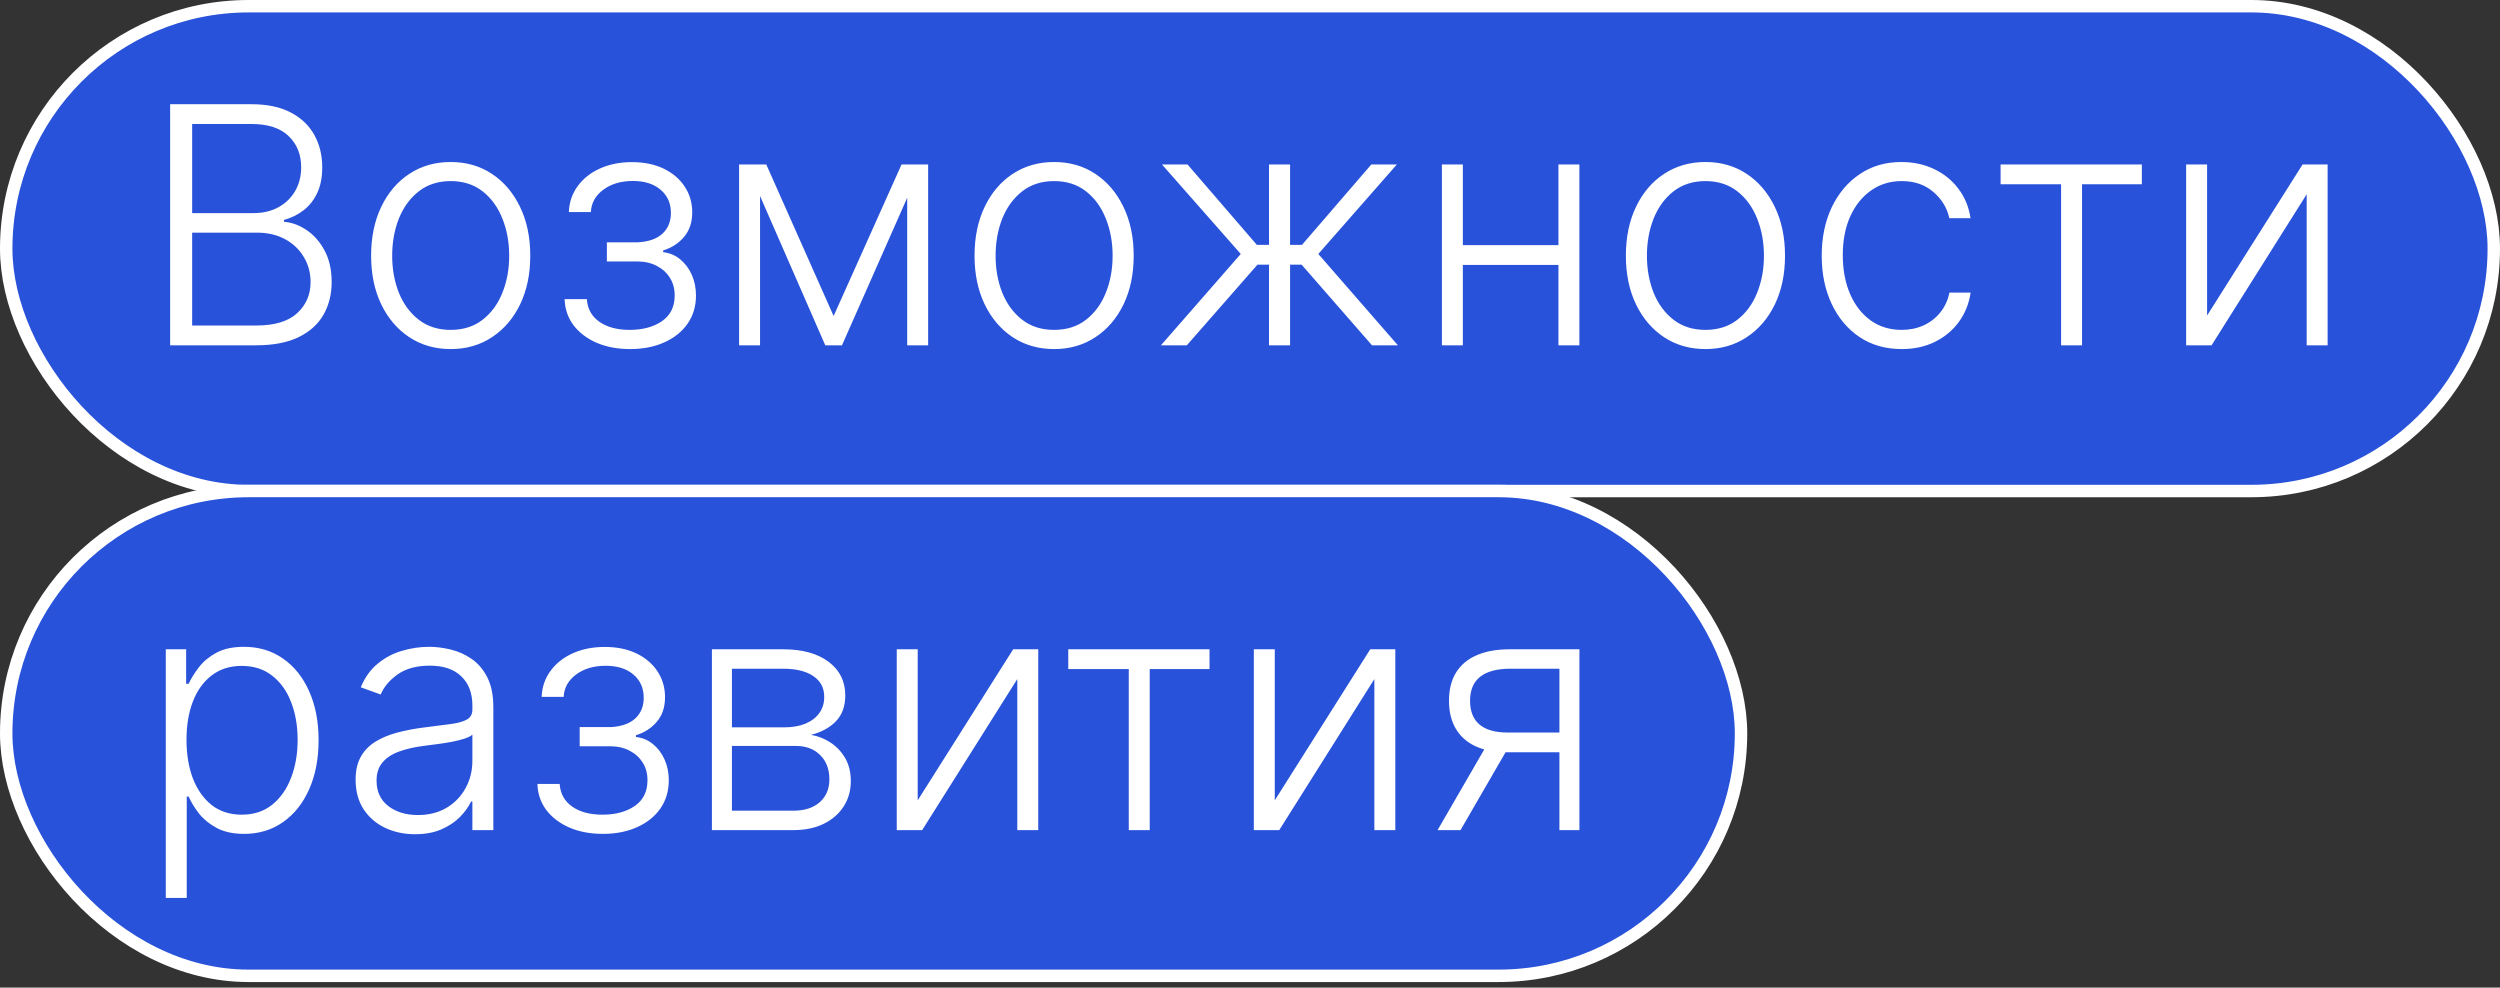
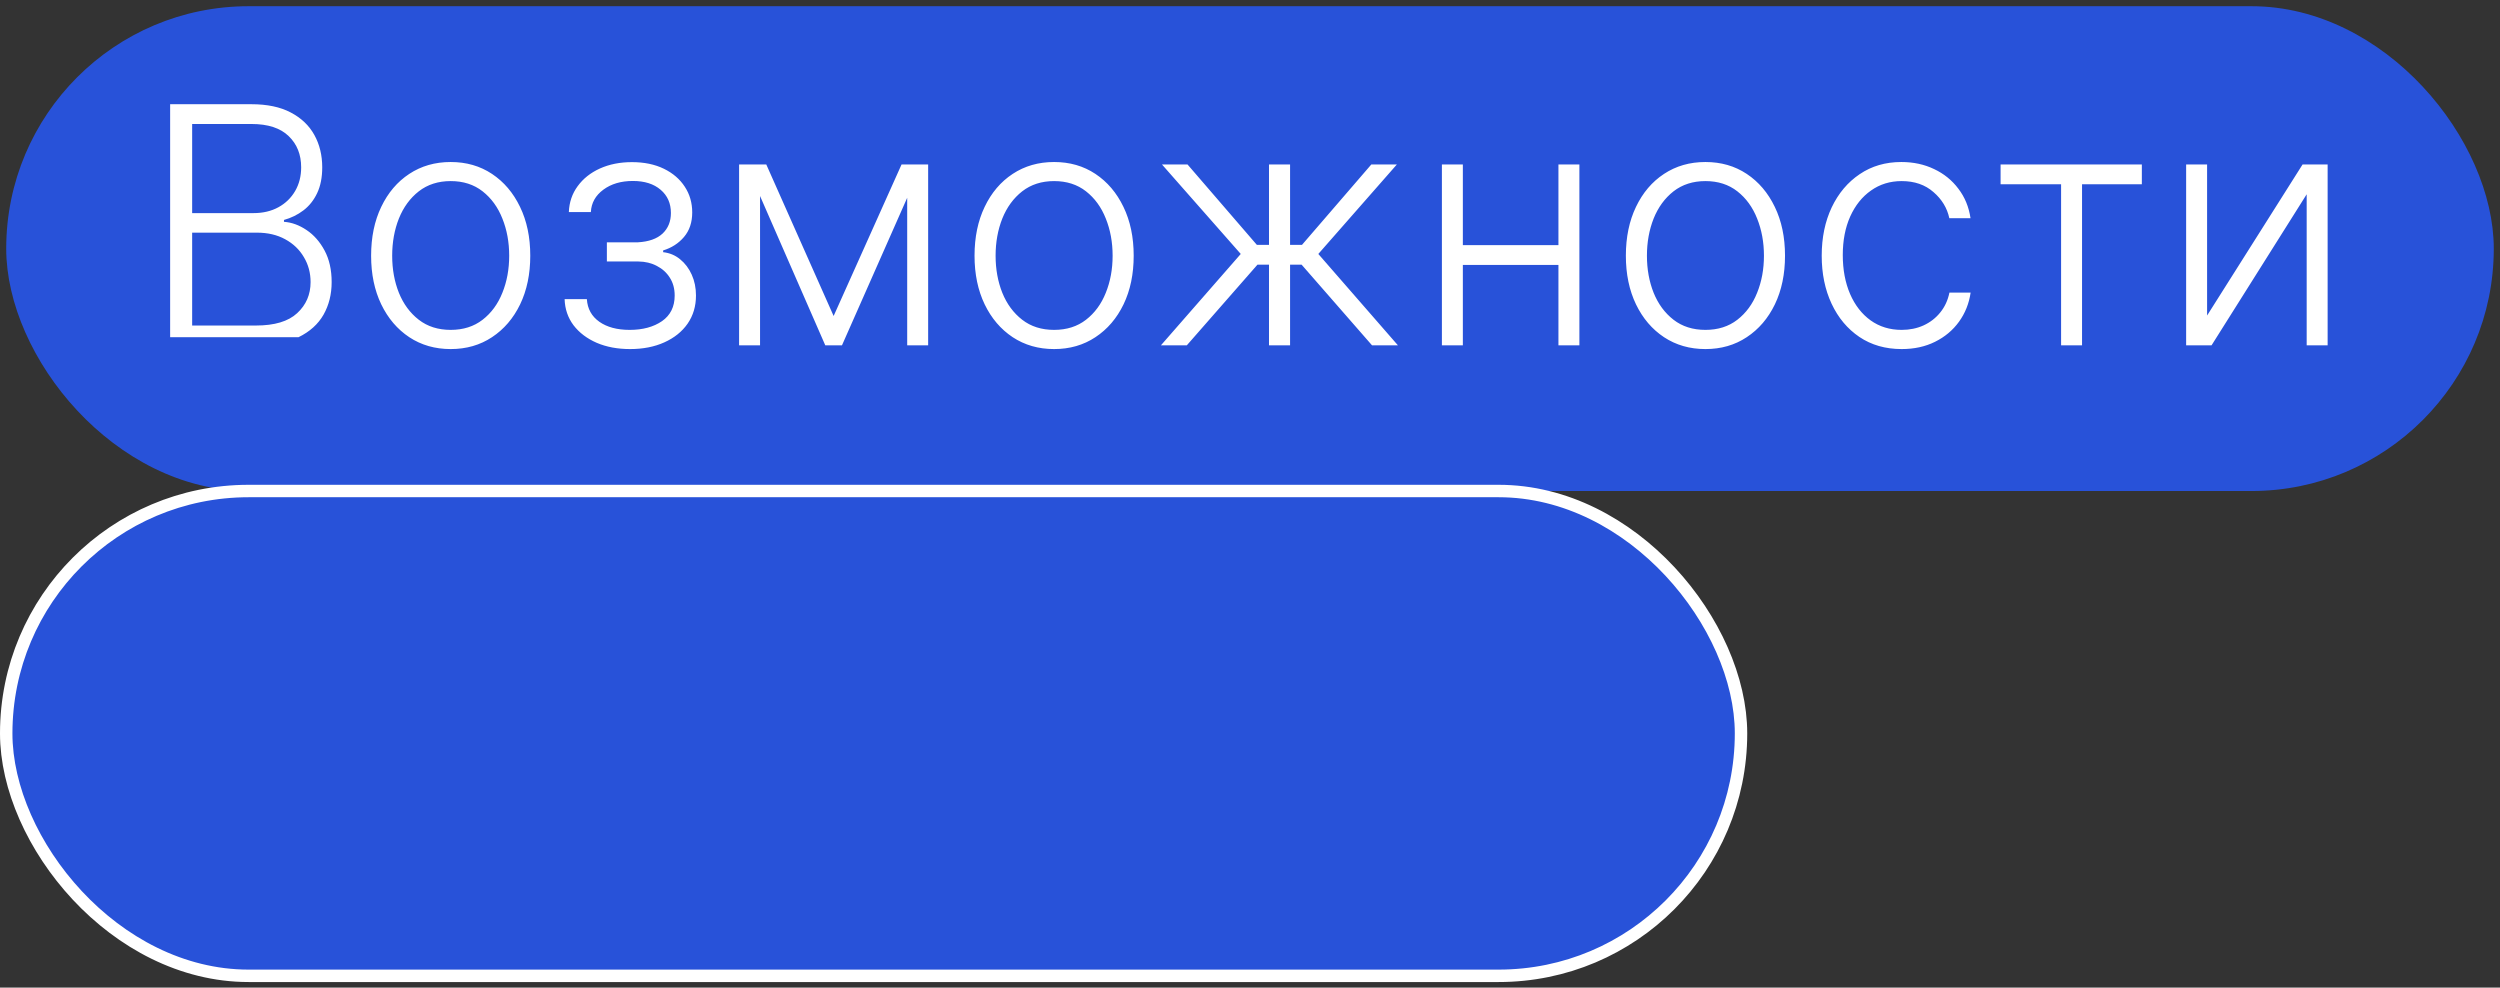
<svg xmlns="http://www.w3.org/2000/svg" width="362" height="143" viewBox="0 0 362 143" fill="none">
  <rect x="0" y="0" width="362" height="143" fill="#333333" stroke="none" />
  <rect x="0.9" y="0.9" width="360.2" height="70.2" rx="35.1" fill="#2852D9" />
-   <rect x="0.9" y="0.9" width="360.2" height="70.2" rx="35.1" stroke="white" stroke-width="1.8" />
-   <path d="M24.636 50V15.091H36.415C38.688 15.091 40.58 15.489 42.091 16.284C43.614 17.079 44.756 18.165 45.517 19.54C46.278 20.915 46.659 22.477 46.659 24.227C46.659 25.682 46.415 26.926 45.926 27.96C45.438 28.994 44.773 29.829 43.932 30.466C43.091 31.102 42.153 31.562 41.119 31.847V32.119C42.244 32.199 43.335 32.597 44.392 33.312C45.449 34.017 46.318 35.006 47 36.278C47.682 37.551 48.023 39.074 48.023 40.847C48.023 42.608 47.631 44.182 46.847 45.568C46.062 46.943 44.858 48.028 43.233 48.824C41.619 49.608 39.562 50 37.062 50H24.636ZM27.824 47.136H37.062C39.756 47.136 41.744 46.54 43.028 45.347C44.324 44.153 44.972 42.653 44.972 40.847C44.972 39.517 44.648 38.312 44 37.233C43.364 36.142 42.46 35.278 41.29 34.642C40.131 34.006 38.767 33.688 37.199 33.688H27.824V47.136ZM27.824 30.858H36.705C38.08 30.858 39.284 30.574 40.318 30.006C41.352 29.438 42.159 28.653 42.739 27.653C43.318 26.653 43.608 25.511 43.608 24.227C43.608 22.375 43.006 20.869 41.801 19.71C40.597 18.54 38.801 17.954 36.415 17.954H27.824V30.858ZM65.26 50.545C62.999 50.545 60.999 49.972 59.26 48.824C57.533 47.676 56.18 46.091 55.203 44.068C54.226 42.034 53.737 39.688 53.737 37.028C53.737 34.347 54.226 31.989 55.203 29.954C56.18 27.909 57.533 26.318 59.26 25.182C60.999 24.034 62.999 23.46 65.26 23.46C67.521 23.46 69.516 24.034 71.243 25.182C72.97 26.329 74.322 27.921 75.3 29.954C76.288 31.989 76.783 34.347 76.783 37.028C76.783 39.688 76.294 42.034 75.317 44.068C74.34 46.091 72.981 47.676 71.243 48.824C69.516 49.972 67.521 50.545 65.26 50.545ZM65.26 47.767C67.078 47.767 68.618 47.278 69.879 46.301C71.141 45.324 72.095 44.023 72.743 42.398C73.402 40.773 73.731 38.983 73.731 37.028C73.731 35.074 73.402 33.278 72.743 31.642C72.095 30.006 71.141 28.693 69.879 27.704C68.618 26.716 67.078 26.222 65.26 26.222C63.453 26.222 61.913 26.716 60.641 27.704C59.379 28.693 58.419 30.006 57.76 31.642C57.112 33.278 56.788 35.074 56.788 37.028C56.788 38.983 57.112 40.773 57.76 42.398C58.419 44.023 59.379 45.324 60.641 46.301C61.902 47.278 63.442 47.767 65.26 47.767ZM81.756 43.318H84.977C85.068 44.716 85.671 45.807 86.784 46.591C87.898 47.375 89.364 47.767 91.182 47.767C93.068 47.767 94.625 47.347 95.852 46.506C97.079 45.653 97.693 44.415 97.693 42.79C97.693 41.801 97.46 40.943 96.994 40.216C96.54 39.489 95.915 38.92 95.119 38.511C94.335 38.091 93.443 37.875 92.443 37.864H87.875V35.085H92.392C93.949 34.994 95.131 34.574 95.938 33.824C96.744 33.062 97.148 32.068 97.148 30.841C97.148 29.443 96.653 28.324 95.665 27.483C94.676 26.631 93.335 26.204 91.642 26.204C89.926 26.204 88.5 26.625 87.364 27.466C86.227 28.307 85.625 29.386 85.557 30.704H82.369C82.426 29.284 82.852 28.034 83.648 26.954C84.443 25.864 85.517 25.011 86.869 24.398C88.233 23.784 89.778 23.477 91.506 23.477C93.278 23.477 94.818 23.796 96.125 24.432C97.432 25.068 98.443 25.938 99.159 27.04C99.875 28.131 100.233 29.369 100.233 30.756C100.233 32.199 99.835 33.386 99.04 34.318C98.256 35.239 97.25 35.886 96.023 36.261V36.517C96.954 36.619 97.773 36.96 98.477 37.54C99.193 38.119 99.756 38.864 100.165 39.773C100.574 40.682 100.778 41.688 100.778 42.79C100.778 44.335 100.375 45.693 99.568 46.864C98.761 48.023 97.636 48.926 96.193 49.574C94.761 50.222 93.108 50.545 91.233 50.545C89.426 50.545 87.818 50.244 86.409 49.642C85 49.028 83.881 48.182 83.051 47.102C82.233 46.011 81.801 44.75 81.756 43.318ZM120.709 45.756L130.544 23.818H133.493L121.919 50H119.499L108.061 23.818H110.959L120.709 45.756ZM110.055 23.818V50H107.021V23.818H110.055ZM131.362 50V23.818H134.396V50H131.362ZM152.635 50.545C150.374 50.545 148.374 49.972 146.635 48.824C144.908 47.676 143.555 46.091 142.578 44.068C141.601 42.034 141.112 39.688 141.112 37.028C141.112 34.347 141.601 31.989 142.578 29.954C143.555 27.909 144.908 26.318 146.635 25.182C148.374 24.034 150.374 23.46 152.635 23.46C154.896 23.46 156.891 24.034 158.618 25.182C160.345 26.329 161.697 27.921 162.675 29.954C163.663 31.989 164.158 34.347 164.158 37.028C164.158 39.688 163.669 42.034 162.692 44.068C161.714 46.091 160.357 47.676 158.618 48.824C156.891 49.972 154.896 50.545 152.635 50.545ZM152.635 47.767C154.453 47.767 155.993 47.278 157.254 46.301C158.516 45.324 159.47 44.023 160.118 42.398C160.777 40.773 161.107 38.983 161.107 37.028C161.107 35.074 160.777 33.278 160.118 31.642C159.47 30.006 158.516 28.693 157.254 27.704C155.993 26.716 154.453 26.222 152.635 26.222C150.828 26.222 149.288 26.716 148.016 27.704C146.754 28.693 145.794 30.006 145.135 31.642C144.487 33.278 144.163 35.074 144.163 37.028C144.163 38.983 144.487 40.773 145.135 42.398C145.794 44.023 146.754 45.324 148.016 46.301C149.277 47.278 150.817 47.767 152.635 47.767ZM168.104 50L179.661 36.773L168.257 23.818H171.956L181.996 35.46H183.751V23.818H186.803V35.46H188.524L198.564 23.818H202.263L190.893 36.773L202.416 50H198.666L188.473 38.324H186.803V50H183.751V38.324H182.081L171.854 50H168.104ZM226.463 35.494V38.358H211.071V35.494H226.463ZM211.821 23.818V50H208.787V23.818H211.821ZM228.696 23.818V50H225.662V23.818H228.696ZM246.947 50.545C244.686 50.545 242.686 49.972 240.947 48.824C239.22 47.676 237.868 46.091 236.891 44.068C235.913 42.034 235.425 39.688 235.425 37.028C235.425 34.347 235.913 31.989 236.891 29.954C237.868 27.909 239.22 26.318 240.947 25.182C242.686 24.034 244.686 23.46 246.947 23.46C249.209 23.46 251.203 24.034 252.93 25.182C254.658 26.329 256.01 27.921 256.987 29.954C257.976 31.989 258.47 34.347 258.47 37.028C258.47 39.688 257.982 42.034 257.004 44.068C256.027 46.091 254.669 47.676 252.93 48.824C251.203 49.972 249.209 50.545 246.947 50.545ZM246.947 47.767C248.766 47.767 250.305 47.278 251.567 46.301C252.828 45.324 253.783 44.023 254.43 42.398C255.089 40.773 255.419 38.983 255.419 37.028C255.419 35.074 255.089 33.278 254.43 31.642C253.783 30.006 252.828 28.693 251.567 27.704C250.305 26.716 248.766 26.222 246.947 26.222C245.141 26.222 243.601 26.716 242.328 27.704C241.067 28.693 240.107 30.006 239.447 31.642C238.8 33.278 238.476 35.074 238.476 37.028C238.476 38.983 238.8 40.773 239.447 42.398C240.107 44.023 241.067 45.324 242.328 46.301C243.589 47.278 245.129 47.767 246.947 47.767ZM275.358 50.545C273.017 50.545 270.977 49.96 269.239 48.79C267.511 47.619 266.17 46.017 265.216 43.983C264.261 41.949 263.784 39.631 263.784 37.028C263.784 34.403 264.267 32.068 265.233 30.023C266.21 27.977 267.563 26.375 269.29 25.216C271.017 24.046 273.023 23.46 275.307 23.46C277.057 23.46 278.642 23.801 280.062 24.483C281.483 25.153 282.653 26.102 283.574 27.329C284.506 28.546 285.091 29.966 285.33 31.591H282.261C281.943 30.114 281.176 28.852 279.96 27.807C278.756 26.75 277.222 26.222 275.358 26.222C273.688 26.222 272.21 26.676 270.926 27.585C269.642 28.483 268.636 29.739 267.909 31.352C267.193 32.955 266.835 34.812 266.835 36.926C266.835 39.051 267.188 40.932 267.892 42.568C268.597 44.193 269.585 45.466 270.858 46.386C272.142 47.307 273.642 47.767 275.358 47.767C276.517 47.767 277.574 47.551 278.528 47.119C279.494 46.676 280.301 46.051 280.949 45.244C281.608 44.438 282.051 43.477 282.278 42.364H285.347C285.119 43.943 284.557 45.352 283.659 46.591C282.773 47.818 281.619 48.784 280.199 49.489C278.79 50.193 277.176 50.545 275.358 50.545ZM289.685 26.682V23.818H310.139V26.682H301.48V50H298.446V26.682H289.685ZM319.587 45.688L333.411 23.818H337.041V50H334.007V28.131L320.234 50H316.553V23.818H319.587V45.688Z" fill="white" />
+   <path d="M24.636 50V15.091H36.415C38.688 15.091 40.58 15.489 42.091 16.284C43.614 17.079 44.756 18.165 45.517 19.54C46.278 20.915 46.659 22.477 46.659 24.227C46.659 25.682 46.415 26.926 45.926 27.96C45.438 28.994 44.773 29.829 43.932 30.466C43.091 31.102 42.153 31.562 41.119 31.847V32.119C42.244 32.199 43.335 32.597 44.392 33.312C45.449 34.017 46.318 35.006 47 36.278C47.682 37.551 48.023 39.074 48.023 40.847C48.023 42.608 47.631 44.182 46.847 45.568C46.062 46.943 44.858 48.028 43.233 48.824H24.636ZM27.824 47.136H37.062C39.756 47.136 41.744 46.54 43.028 45.347C44.324 44.153 44.972 42.653 44.972 40.847C44.972 39.517 44.648 38.312 44 37.233C43.364 36.142 42.46 35.278 41.29 34.642C40.131 34.006 38.767 33.688 37.199 33.688H27.824V47.136ZM27.824 30.858H36.705C38.08 30.858 39.284 30.574 40.318 30.006C41.352 29.438 42.159 28.653 42.739 27.653C43.318 26.653 43.608 25.511 43.608 24.227C43.608 22.375 43.006 20.869 41.801 19.71C40.597 18.54 38.801 17.954 36.415 17.954H27.824V30.858ZM65.26 50.545C62.999 50.545 60.999 49.972 59.26 48.824C57.533 47.676 56.18 46.091 55.203 44.068C54.226 42.034 53.737 39.688 53.737 37.028C53.737 34.347 54.226 31.989 55.203 29.954C56.18 27.909 57.533 26.318 59.26 25.182C60.999 24.034 62.999 23.46 65.26 23.46C67.521 23.46 69.516 24.034 71.243 25.182C72.97 26.329 74.322 27.921 75.3 29.954C76.288 31.989 76.783 34.347 76.783 37.028C76.783 39.688 76.294 42.034 75.317 44.068C74.34 46.091 72.981 47.676 71.243 48.824C69.516 49.972 67.521 50.545 65.26 50.545ZM65.26 47.767C67.078 47.767 68.618 47.278 69.879 46.301C71.141 45.324 72.095 44.023 72.743 42.398C73.402 40.773 73.731 38.983 73.731 37.028C73.731 35.074 73.402 33.278 72.743 31.642C72.095 30.006 71.141 28.693 69.879 27.704C68.618 26.716 67.078 26.222 65.26 26.222C63.453 26.222 61.913 26.716 60.641 27.704C59.379 28.693 58.419 30.006 57.76 31.642C57.112 33.278 56.788 35.074 56.788 37.028C56.788 38.983 57.112 40.773 57.76 42.398C58.419 44.023 59.379 45.324 60.641 46.301C61.902 47.278 63.442 47.767 65.26 47.767ZM81.756 43.318H84.977C85.068 44.716 85.671 45.807 86.784 46.591C87.898 47.375 89.364 47.767 91.182 47.767C93.068 47.767 94.625 47.347 95.852 46.506C97.079 45.653 97.693 44.415 97.693 42.79C97.693 41.801 97.46 40.943 96.994 40.216C96.54 39.489 95.915 38.92 95.119 38.511C94.335 38.091 93.443 37.875 92.443 37.864H87.875V35.085H92.392C93.949 34.994 95.131 34.574 95.938 33.824C96.744 33.062 97.148 32.068 97.148 30.841C97.148 29.443 96.653 28.324 95.665 27.483C94.676 26.631 93.335 26.204 91.642 26.204C89.926 26.204 88.5 26.625 87.364 27.466C86.227 28.307 85.625 29.386 85.557 30.704H82.369C82.426 29.284 82.852 28.034 83.648 26.954C84.443 25.864 85.517 25.011 86.869 24.398C88.233 23.784 89.778 23.477 91.506 23.477C93.278 23.477 94.818 23.796 96.125 24.432C97.432 25.068 98.443 25.938 99.159 27.04C99.875 28.131 100.233 29.369 100.233 30.756C100.233 32.199 99.835 33.386 99.04 34.318C98.256 35.239 97.25 35.886 96.023 36.261V36.517C96.954 36.619 97.773 36.96 98.477 37.54C99.193 38.119 99.756 38.864 100.165 39.773C100.574 40.682 100.778 41.688 100.778 42.79C100.778 44.335 100.375 45.693 99.568 46.864C98.761 48.023 97.636 48.926 96.193 49.574C94.761 50.222 93.108 50.545 91.233 50.545C89.426 50.545 87.818 50.244 86.409 49.642C85 49.028 83.881 48.182 83.051 47.102C82.233 46.011 81.801 44.75 81.756 43.318ZM120.709 45.756L130.544 23.818H133.493L121.919 50H119.499L108.061 23.818H110.959L120.709 45.756ZM110.055 23.818V50H107.021V23.818H110.055ZM131.362 50V23.818H134.396V50H131.362ZM152.635 50.545C150.374 50.545 148.374 49.972 146.635 48.824C144.908 47.676 143.555 46.091 142.578 44.068C141.601 42.034 141.112 39.688 141.112 37.028C141.112 34.347 141.601 31.989 142.578 29.954C143.555 27.909 144.908 26.318 146.635 25.182C148.374 24.034 150.374 23.46 152.635 23.46C154.896 23.46 156.891 24.034 158.618 25.182C160.345 26.329 161.697 27.921 162.675 29.954C163.663 31.989 164.158 34.347 164.158 37.028C164.158 39.688 163.669 42.034 162.692 44.068C161.714 46.091 160.357 47.676 158.618 48.824C156.891 49.972 154.896 50.545 152.635 50.545ZM152.635 47.767C154.453 47.767 155.993 47.278 157.254 46.301C158.516 45.324 159.47 44.023 160.118 42.398C160.777 40.773 161.107 38.983 161.107 37.028C161.107 35.074 160.777 33.278 160.118 31.642C159.47 30.006 158.516 28.693 157.254 27.704C155.993 26.716 154.453 26.222 152.635 26.222C150.828 26.222 149.288 26.716 148.016 27.704C146.754 28.693 145.794 30.006 145.135 31.642C144.487 33.278 144.163 35.074 144.163 37.028C144.163 38.983 144.487 40.773 145.135 42.398C145.794 44.023 146.754 45.324 148.016 46.301C149.277 47.278 150.817 47.767 152.635 47.767ZM168.104 50L179.661 36.773L168.257 23.818H171.956L181.996 35.46H183.751V23.818H186.803V35.46H188.524L198.564 23.818H202.263L190.893 36.773L202.416 50H198.666L188.473 38.324H186.803V50H183.751V38.324H182.081L171.854 50H168.104ZM226.463 35.494V38.358H211.071V35.494H226.463ZM211.821 23.818V50H208.787V23.818H211.821ZM228.696 23.818V50H225.662V23.818H228.696ZM246.947 50.545C244.686 50.545 242.686 49.972 240.947 48.824C239.22 47.676 237.868 46.091 236.891 44.068C235.913 42.034 235.425 39.688 235.425 37.028C235.425 34.347 235.913 31.989 236.891 29.954C237.868 27.909 239.22 26.318 240.947 25.182C242.686 24.034 244.686 23.46 246.947 23.46C249.209 23.46 251.203 24.034 252.93 25.182C254.658 26.329 256.01 27.921 256.987 29.954C257.976 31.989 258.47 34.347 258.47 37.028C258.47 39.688 257.982 42.034 257.004 44.068C256.027 46.091 254.669 47.676 252.93 48.824C251.203 49.972 249.209 50.545 246.947 50.545ZM246.947 47.767C248.766 47.767 250.305 47.278 251.567 46.301C252.828 45.324 253.783 44.023 254.43 42.398C255.089 40.773 255.419 38.983 255.419 37.028C255.419 35.074 255.089 33.278 254.43 31.642C253.783 30.006 252.828 28.693 251.567 27.704C250.305 26.716 248.766 26.222 246.947 26.222C245.141 26.222 243.601 26.716 242.328 27.704C241.067 28.693 240.107 30.006 239.447 31.642C238.8 33.278 238.476 35.074 238.476 37.028C238.476 38.983 238.8 40.773 239.447 42.398C240.107 44.023 241.067 45.324 242.328 46.301C243.589 47.278 245.129 47.767 246.947 47.767ZM275.358 50.545C273.017 50.545 270.977 49.96 269.239 48.79C267.511 47.619 266.17 46.017 265.216 43.983C264.261 41.949 263.784 39.631 263.784 37.028C263.784 34.403 264.267 32.068 265.233 30.023C266.21 27.977 267.563 26.375 269.29 25.216C271.017 24.046 273.023 23.46 275.307 23.46C277.057 23.46 278.642 23.801 280.062 24.483C281.483 25.153 282.653 26.102 283.574 27.329C284.506 28.546 285.091 29.966 285.33 31.591H282.261C281.943 30.114 281.176 28.852 279.96 27.807C278.756 26.75 277.222 26.222 275.358 26.222C273.688 26.222 272.21 26.676 270.926 27.585C269.642 28.483 268.636 29.739 267.909 31.352C267.193 32.955 266.835 34.812 266.835 36.926C266.835 39.051 267.188 40.932 267.892 42.568C268.597 44.193 269.585 45.466 270.858 46.386C272.142 47.307 273.642 47.767 275.358 47.767C276.517 47.767 277.574 47.551 278.528 47.119C279.494 46.676 280.301 46.051 280.949 45.244C281.608 44.438 282.051 43.477 282.278 42.364H285.347C285.119 43.943 284.557 45.352 283.659 46.591C282.773 47.818 281.619 48.784 280.199 49.489C278.79 50.193 277.176 50.545 275.358 50.545ZM289.685 26.682V23.818H310.139V26.682H301.48V50H298.446V26.682H289.685ZM319.587 45.688L333.411 23.818H337.041V50H334.007V28.131L320.234 50H316.553V23.818H319.587V45.688Z" fill="white" />
  <rect x="0.9" y="71.099" width="251.2" height="70.2" rx="35.1" fill="#2852D9" />
  <rect x="0.9" y="71.099" width="251.2" height="70.2" rx="35.1" stroke="white" stroke-width="1.8" />
-   <path d="M24.006 130.017V94.017H26.954V99.012H27.312C27.676 98.228 28.176 97.427 28.812 96.608C29.449 95.779 30.29 95.08 31.335 94.512C32.392 93.944 33.722 93.659 35.324 93.659C37.483 93.659 39.369 94.228 40.983 95.364C42.608 96.489 43.869 98.069 44.767 100.103C45.676 102.125 46.131 104.483 46.131 107.176C46.131 109.881 45.676 112.25 44.767 114.284C43.869 116.319 42.608 117.904 40.983 119.04C39.369 120.176 37.494 120.745 35.358 120.745C33.778 120.745 32.455 120.461 31.386 119.892C30.329 119.324 29.472 118.625 28.812 117.796C28.165 116.955 27.665 116.137 27.312 115.341H27.04V130.017H24.006ZM27.006 107.125C27.006 109.239 27.318 111.114 27.943 112.75C28.579 114.375 29.489 115.654 30.671 116.586C31.864 117.506 33.307 117.966 35 117.966C36.739 117.966 38.205 117.489 39.398 116.534C40.602 115.569 41.517 114.267 42.142 112.631C42.778 110.995 43.097 109.159 43.097 107.125C43.097 105.114 42.784 103.301 42.159 101.688C41.545 100.074 40.636 98.796 39.432 97.853C38.227 96.898 36.75 96.421 35 96.421C33.295 96.421 31.847 96.881 30.653 97.802C29.46 98.711 28.551 99.972 27.926 101.586C27.312 103.188 27.006 105.034 27.006 107.125ZM60.099 120.796C58.52 120.796 57.077 120.489 55.77 119.875C54.463 119.25 53.423 118.353 52.651 117.182C51.878 116 51.492 114.569 51.492 112.887C51.492 111.591 51.736 110.5 52.224 109.614C52.713 108.728 53.406 108 54.304 107.432C55.202 106.864 56.264 106.415 57.492 106.086C58.719 105.756 60.071 105.5 61.548 105.319C63.014 105.137 64.253 104.978 65.264 104.841C66.287 104.705 67.065 104.489 67.599 104.194C68.133 103.898 68.401 103.421 68.401 102.762V102.148C68.401 100.364 67.867 98.961 66.798 97.938C65.742 96.904 64.219 96.387 62.23 96.387C60.344 96.387 58.804 96.802 57.611 97.631C56.429 98.461 55.599 99.438 55.122 100.563L52.242 99.523C52.832 98.091 53.651 96.949 54.696 96.097C55.742 95.233 56.912 94.614 58.207 94.239C59.503 93.853 60.815 93.659 62.145 93.659C63.145 93.659 64.185 93.79 65.264 94.052C66.355 94.313 67.367 94.767 68.298 95.415C69.23 96.052 69.986 96.944 70.565 98.091C71.145 99.228 71.435 100.671 71.435 102.421V120.199H68.401V116.057H68.213C67.849 116.83 67.31 117.58 66.594 118.307C65.878 119.034 64.98 119.631 63.901 120.097C62.821 120.563 61.554 120.796 60.099 120.796ZM60.508 118.017C62.122 118.017 63.52 117.659 64.702 116.944C65.883 116.228 66.793 115.279 67.429 114.097C68.077 112.904 68.401 111.591 68.401 110.159V106.375C68.173 106.591 67.793 106.784 67.258 106.955C66.736 107.125 66.128 107.279 65.435 107.415C64.753 107.54 64.071 107.648 63.389 107.739C62.707 107.83 62.094 107.909 61.548 107.978C60.071 108.159 58.81 108.444 57.764 108.83C56.719 109.216 55.918 109.75 55.361 110.432C54.804 111.103 54.526 111.966 54.526 113.023C54.526 114.614 55.094 115.847 56.23 116.722C57.367 117.586 58.793 118.017 60.508 118.017ZM77.818 113.517H81.04C81.131 114.915 81.733 116.006 82.847 116.79C83.96 117.574 85.426 117.966 87.244 117.966C89.131 117.966 90.688 117.546 91.915 116.705C93.142 115.853 93.756 114.614 93.756 112.989C93.756 112 93.523 111.142 93.057 110.415C92.602 109.688 91.977 109.12 91.182 108.711C90.398 108.29 89.506 108.074 88.506 108.063H83.938V105.284H88.454C90.011 105.194 91.193 104.773 92 104.023C92.807 103.262 93.21 102.267 93.21 101.04C93.21 99.642 92.716 98.523 91.727 97.682C90.739 96.83 89.398 96.404 87.704 96.404C85.989 96.404 84.562 96.824 83.426 97.665C82.29 98.506 81.688 99.586 81.619 100.904H78.432C78.489 99.483 78.915 98.233 79.71 97.154C80.506 96.063 81.579 95.211 82.932 94.597C84.296 93.983 85.841 93.677 87.568 93.677C89.341 93.677 90.881 93.995 92.188 94.631C93.494 95.267 94.506 96.137 95.222 97.239C95.938 98.33 96.296 99.569 96.296 100.955C96.296 102.398 95.898 103.586 95.102 104.517C94.318 105.438 93.312 106.086 92.085 106.461V106.716C93.017 106.819 93.835 107.159 94.54 107.739C95.256 108.319 95.818 109.063 96.227 109.972C96.636 110.881 96.841 111.887 96.841 112.989C96.841 114.534 96.438 115.892 95.631 117.063C94.824 118.222 93.699 119.125 92.256 119.773C90.824 120.421 89.171 120.745 87.296 120.745C85.489 120.745 83.881 120.444 82.472 119.841C81.062 119.228 79.943 118.381 79.114 117.301C78.296 116.211 77.864 114.949 77.818 113.517ZM103.084 120.199V94.017H113.396C116.18 94.017 118.374 94.62 119.976 95.824C121.589 97.029 122.396 98.654 122.396 100.699C122.396 102.256 121.947 103.5 121.05 104.432C120.152 105.364 118.947 106.023 117.436 106.409C118.447 106.58 119.385 106.949 120.249 107.517C121.124 108.086 121.834 108.836 122.379 109.767C122.925 110.699 123.197 111.813 123.197 113.108C123.197 114.472 122.857 115.688 122.175 116.756C121.493 117.824 120.533 118.665 119.294 119.279C118.055 119.892 116.589 120.199 114.896 120.199H103.084ZM105.982 117.387H114.896C116.499 117.387 117.766 116.978 118.697 116.159C119.629 115.33 120.095 114.228 120.095 112.853C120.095 111.387 119.652 110.216 118.766 109.341C117.891 108.455 116.714 108.012 115.237 108.012H105.982V117.387ZM105.982 105.319H113.584C114.766 105.319 115.788 105.137 116.652 104.773C117.516 104.409 118.18 103.898 118.646 103.239C119.124 102.569 119.357 101.784 119.345 100.887C119.345 99.603 118.822 98.608 117.777 97.904C116.732 97.188 115.271 96.83 113.396 96.83H105.982V105.319ZM132.884 115.887L146.707 94.017H150.338V120.199H147.304V98.33L133.531 120.199H129.849V94.017H132.884V115.887ZM154.685 96.881V94.017H175.139V96.881H166.48V120.199H163.446V96.881H154.685ZM184.587 115.887L198.411 94.017H202.041V120.199H199.007V98.33L185.234 120.199H181.553V94.017H184.587V115.887ZM225.803 120.199V96.83H218.592C216.717 96.841 215.291 97.233 214.314 98.006C213.348 98.779 212.865 99.932 212.865 101.466C212.865 103 213.325 104.154 214.246 104.926C215.166 105.688 216.507 106.069 218.268 106.069H226.655V108.932H218.268C216.462 108.932 214.928 108.642 213.666 108.063C212.416 107.483 211.462 106.637 210.803 105.523C210.143 104.409 209.814 103.057 209.814 101.466C209.814 99.864 210.149 98.512 210.82 97.409C211.501 96.296 212.496 95.455 213.803 94.887C215.121 94.307 216.717 94.017 218.592 94.017H228.7V120.199H225.803ZM208.161 120.199L215.695 107.176H219.018L211.484 120.199H208.161Z" fill="white" />
</svg>